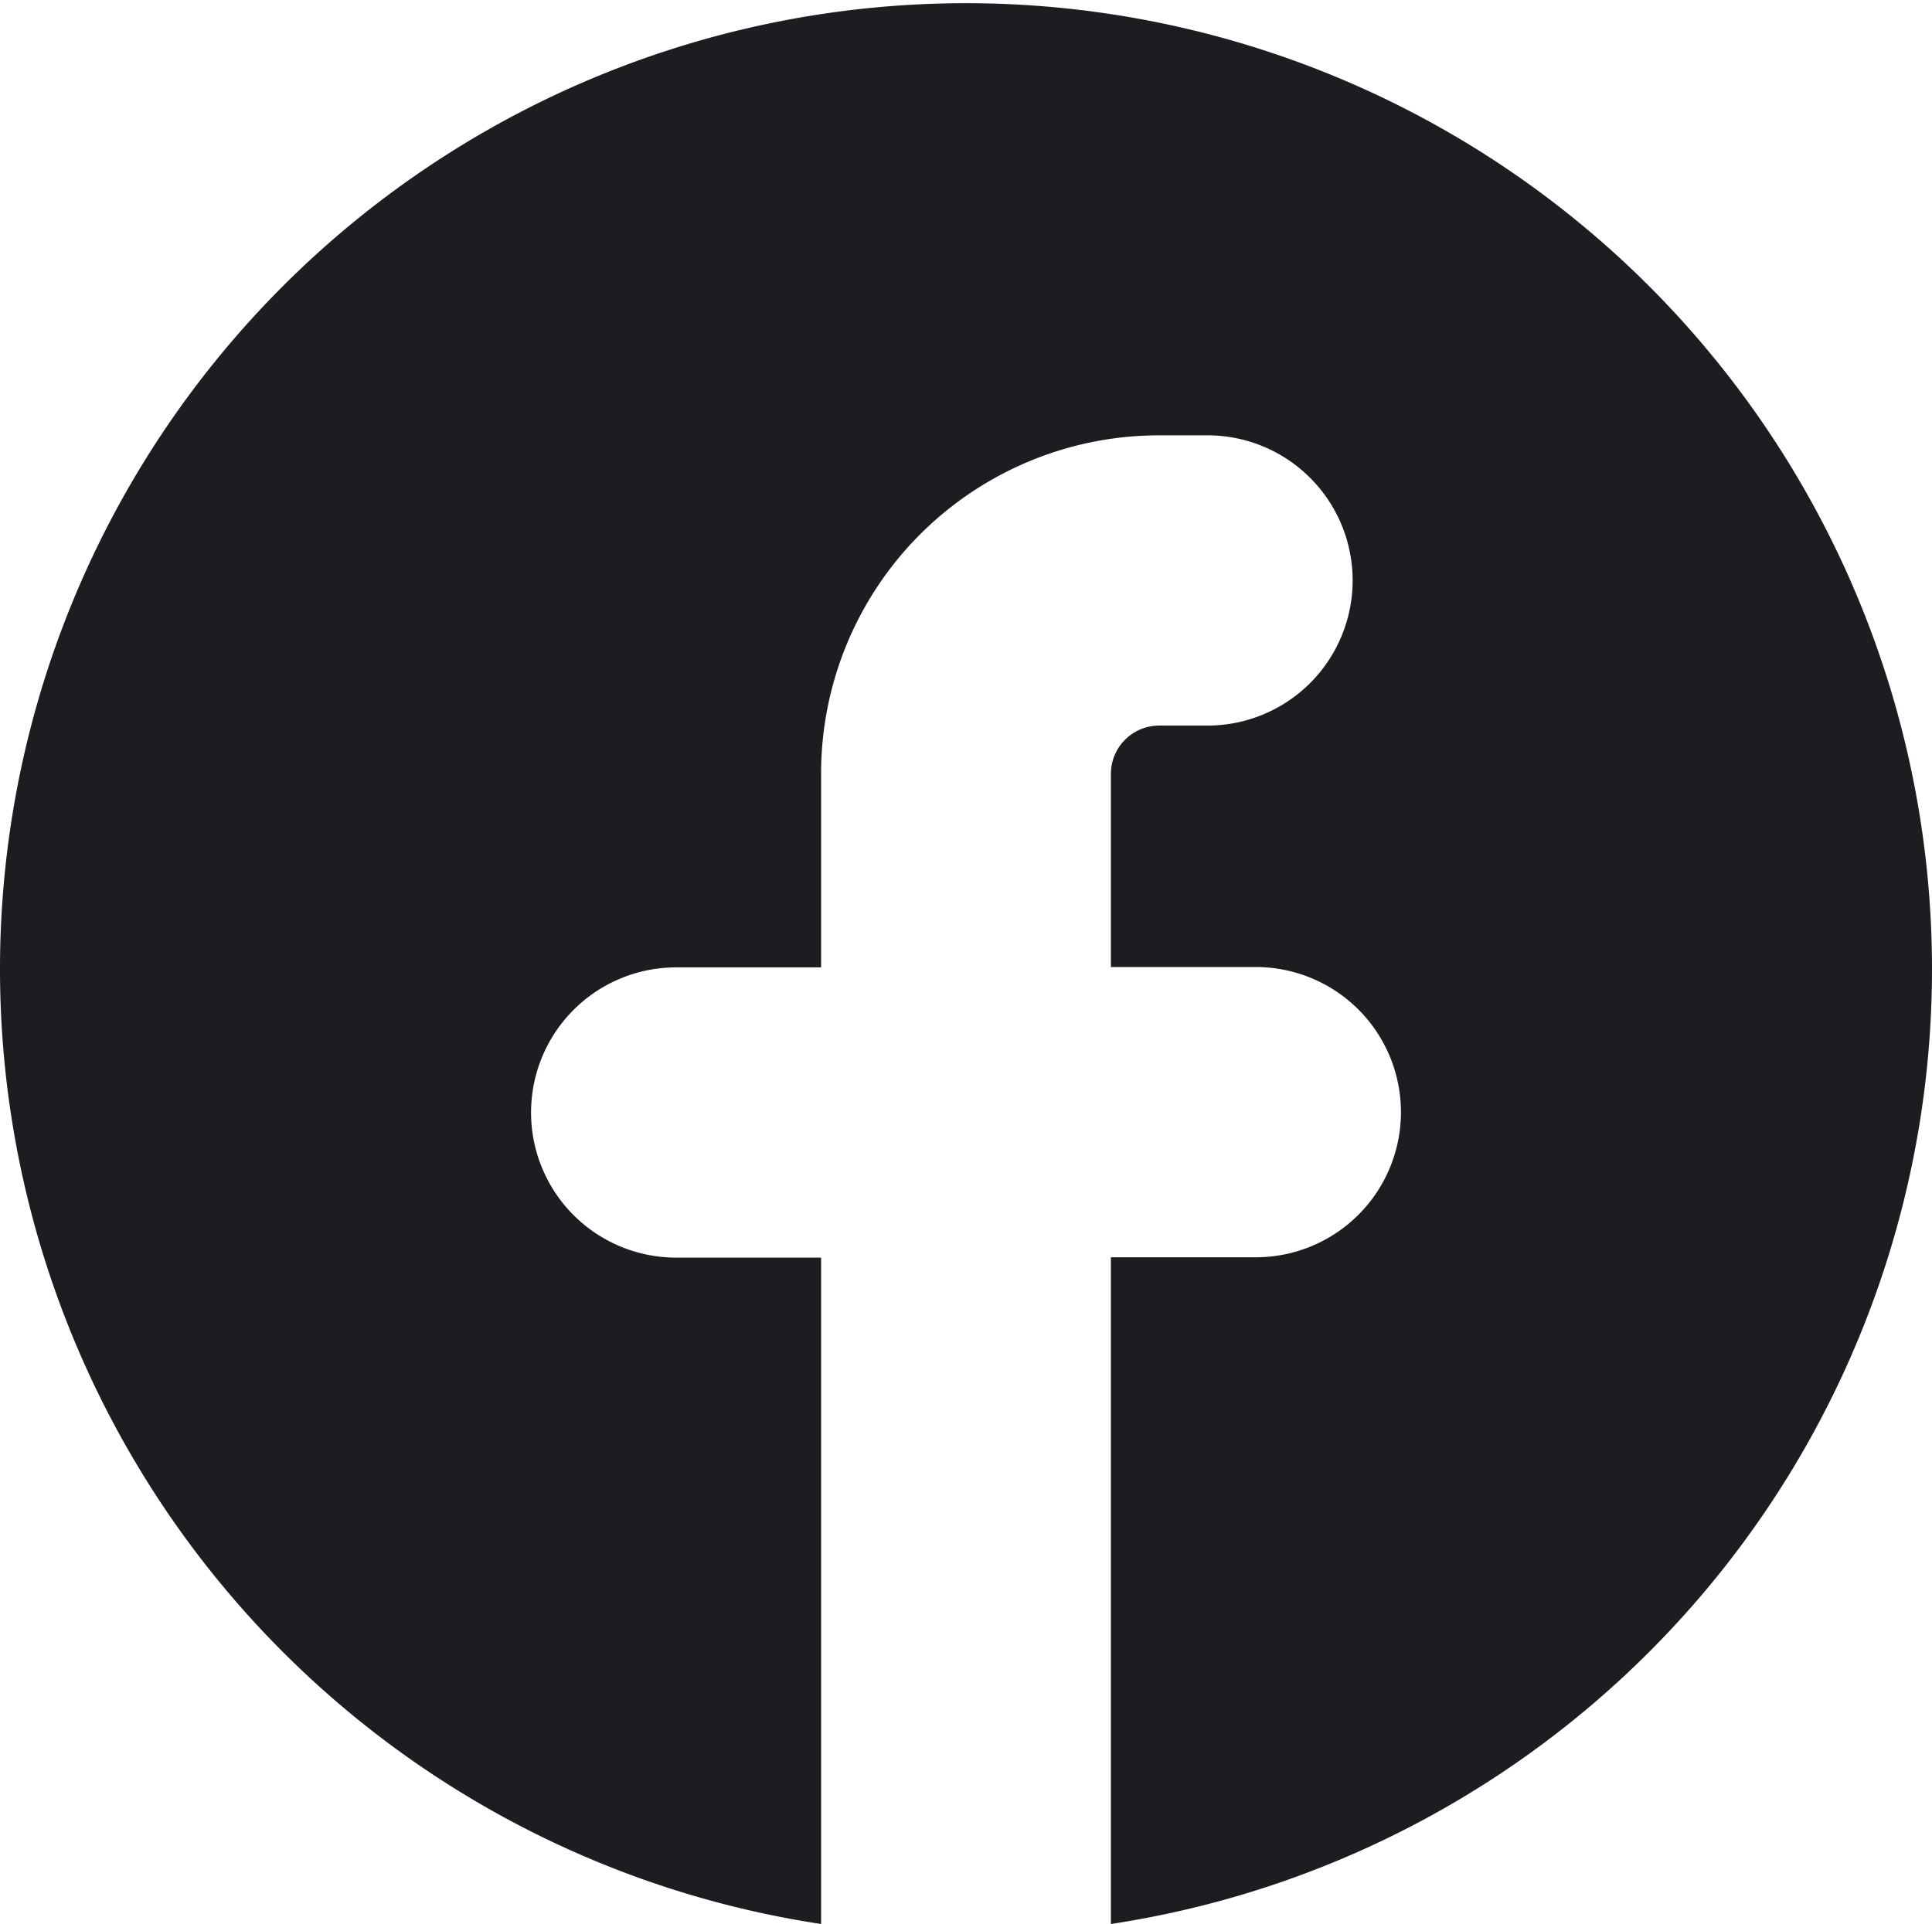
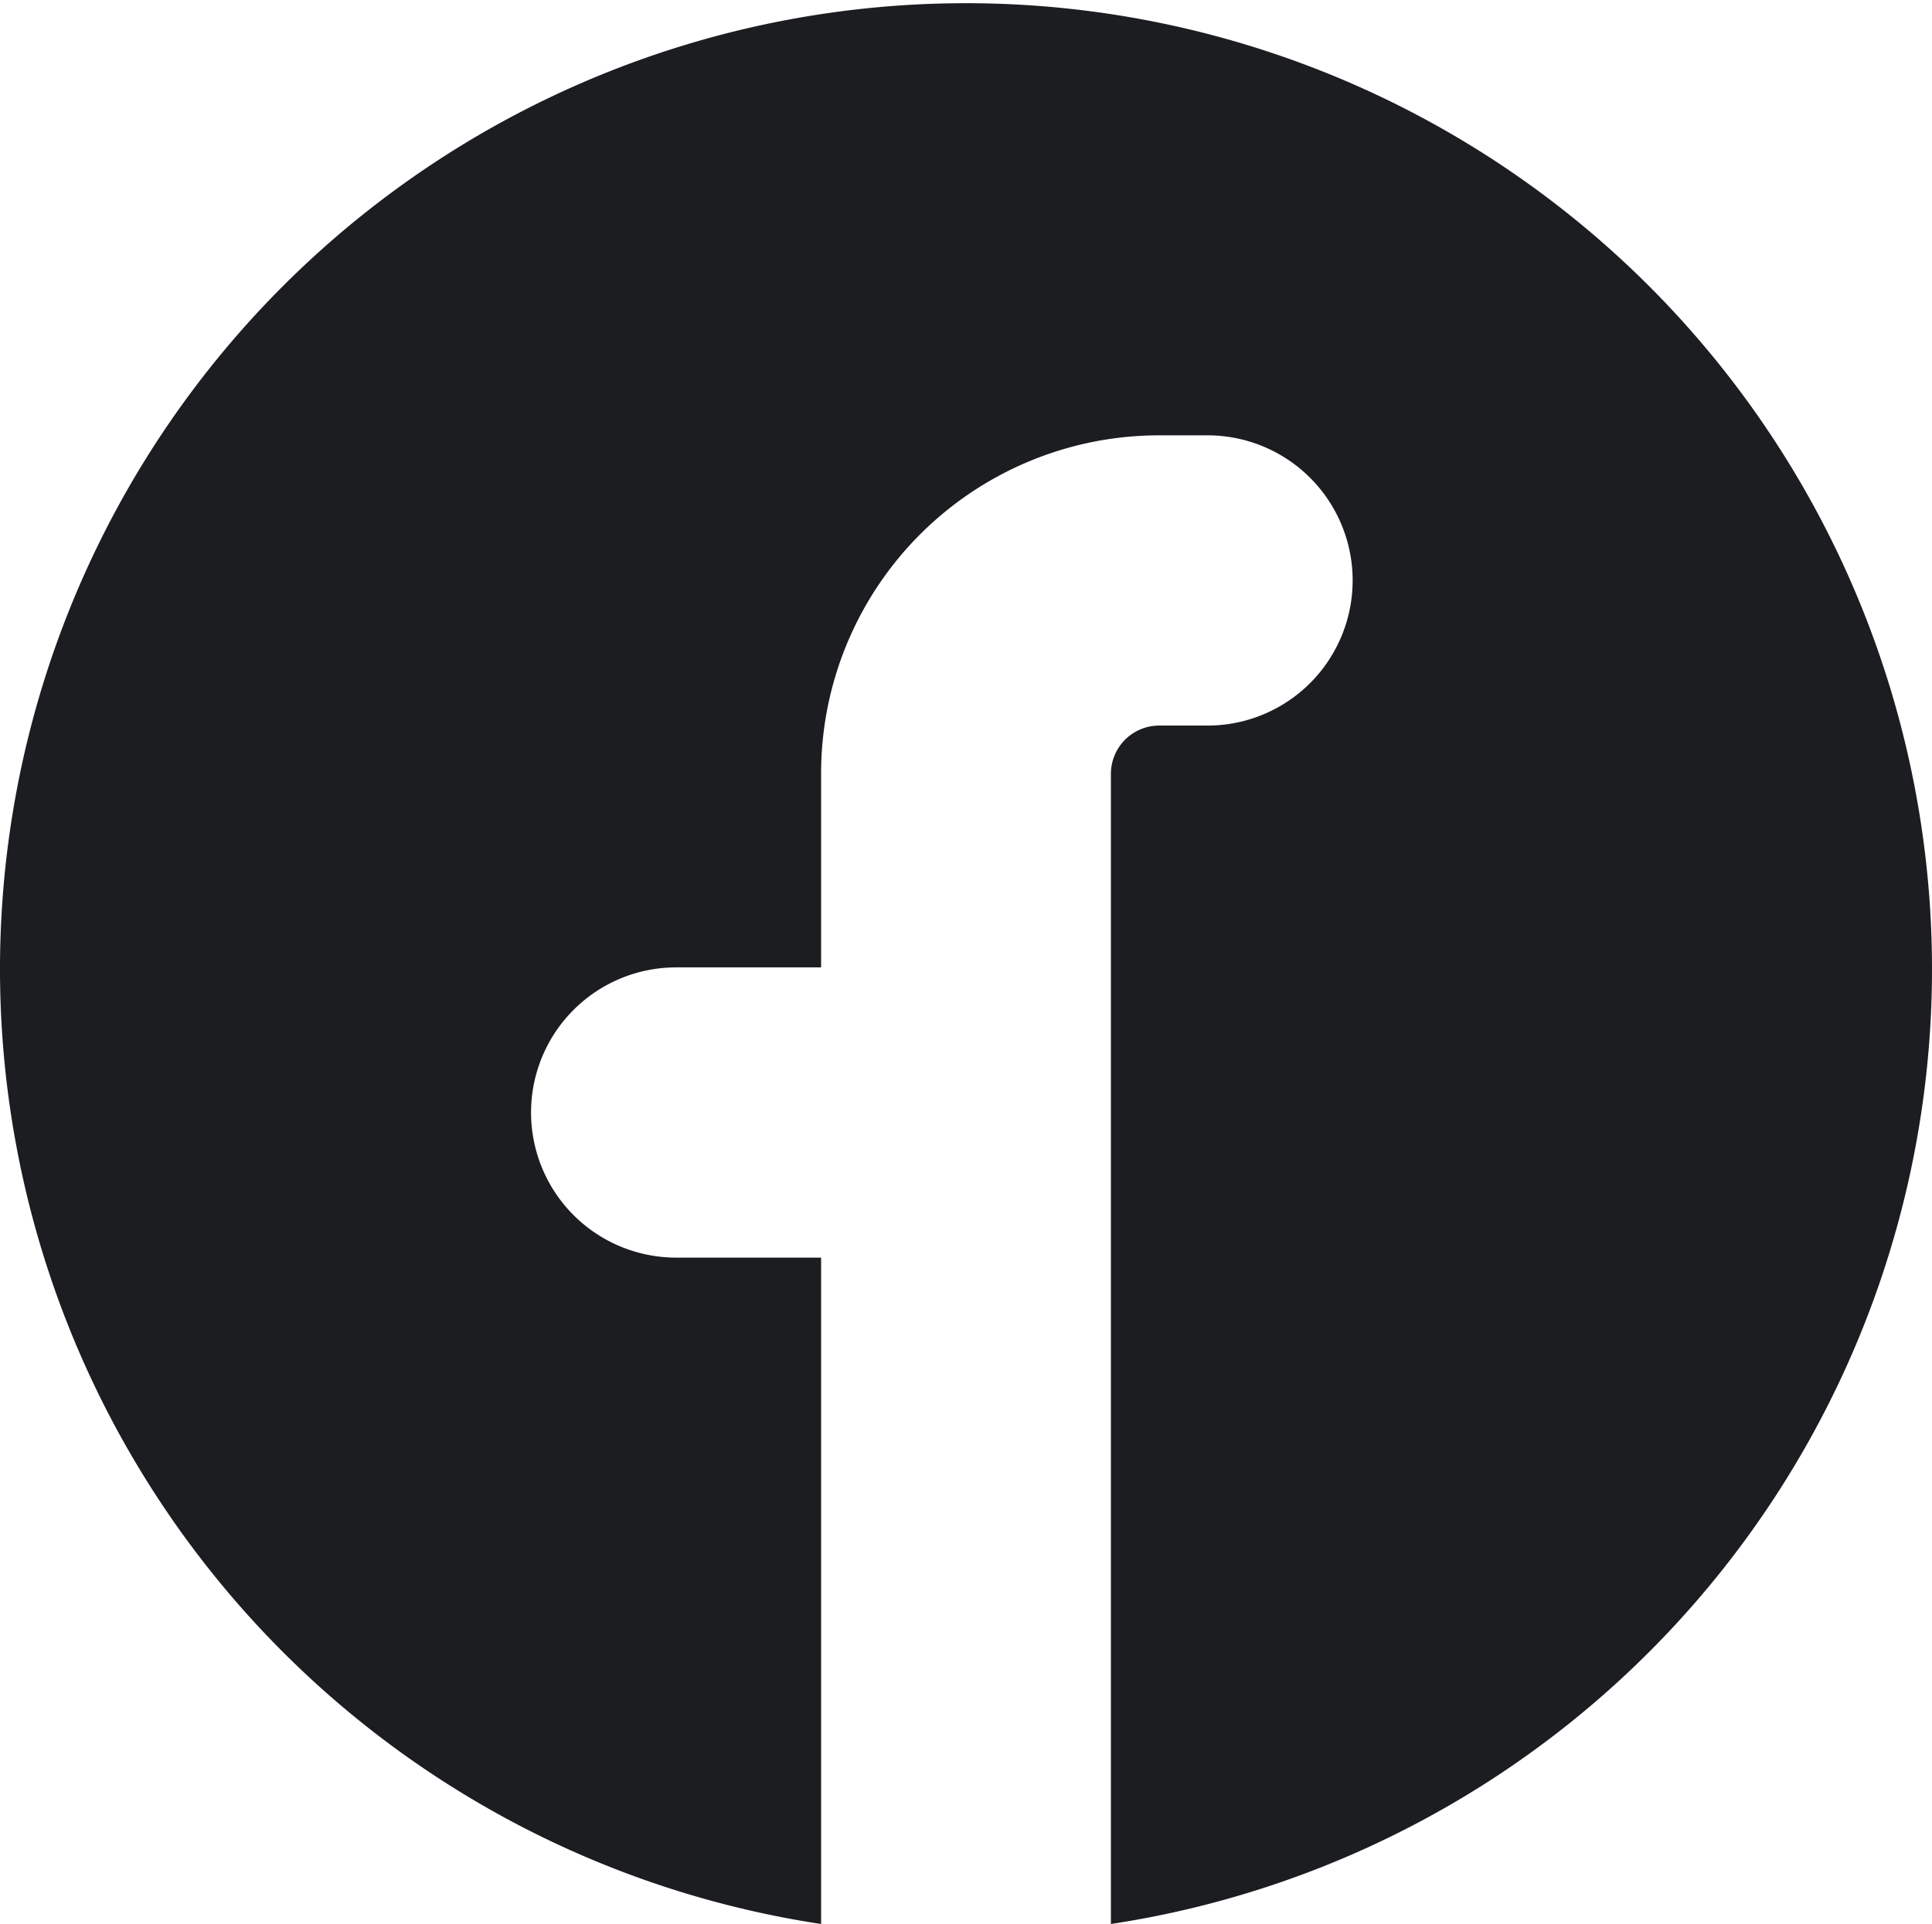
<svg xmlns="http://www.w3.org/2000/svg" width="28" height="27.888" viewBox="0 0 28 27.888">
-   <path id="路径" d="M18.1,29.888a14,14,0,1,0-4.2,0V20.229H11.8a2.1,2.1,0,0,1,0-4.207h2.1v-2.8A4.9,4.9,0,0,1,18.8,8.31h.7a2.1,2.1,0,0,1,0,4.207h-.7a.7.7,0,0,0-.7.7v2.8h2.1a2.1,2.1,0,0,1,0,4.207H18.1Z" transform="translate(-2 -2)" fill="#1b1d20" />
+   <path id="路径" d="M18.1,29.888a14,14,0,1,0-4.2,0V20.229H11.8a2.1,2.1,0,0,1,0-4.207h2.1v-2.8A4.9,4.9,0,0,1,18.8,8.31h.7a2.1,2.1,0,0,1,0,4.207h-.7a.7.7,0,0,0-.7.7v2.8h2.1H18.1Z" transform="translate(-2 -2)" fill="#1b1d20" />
</svg>